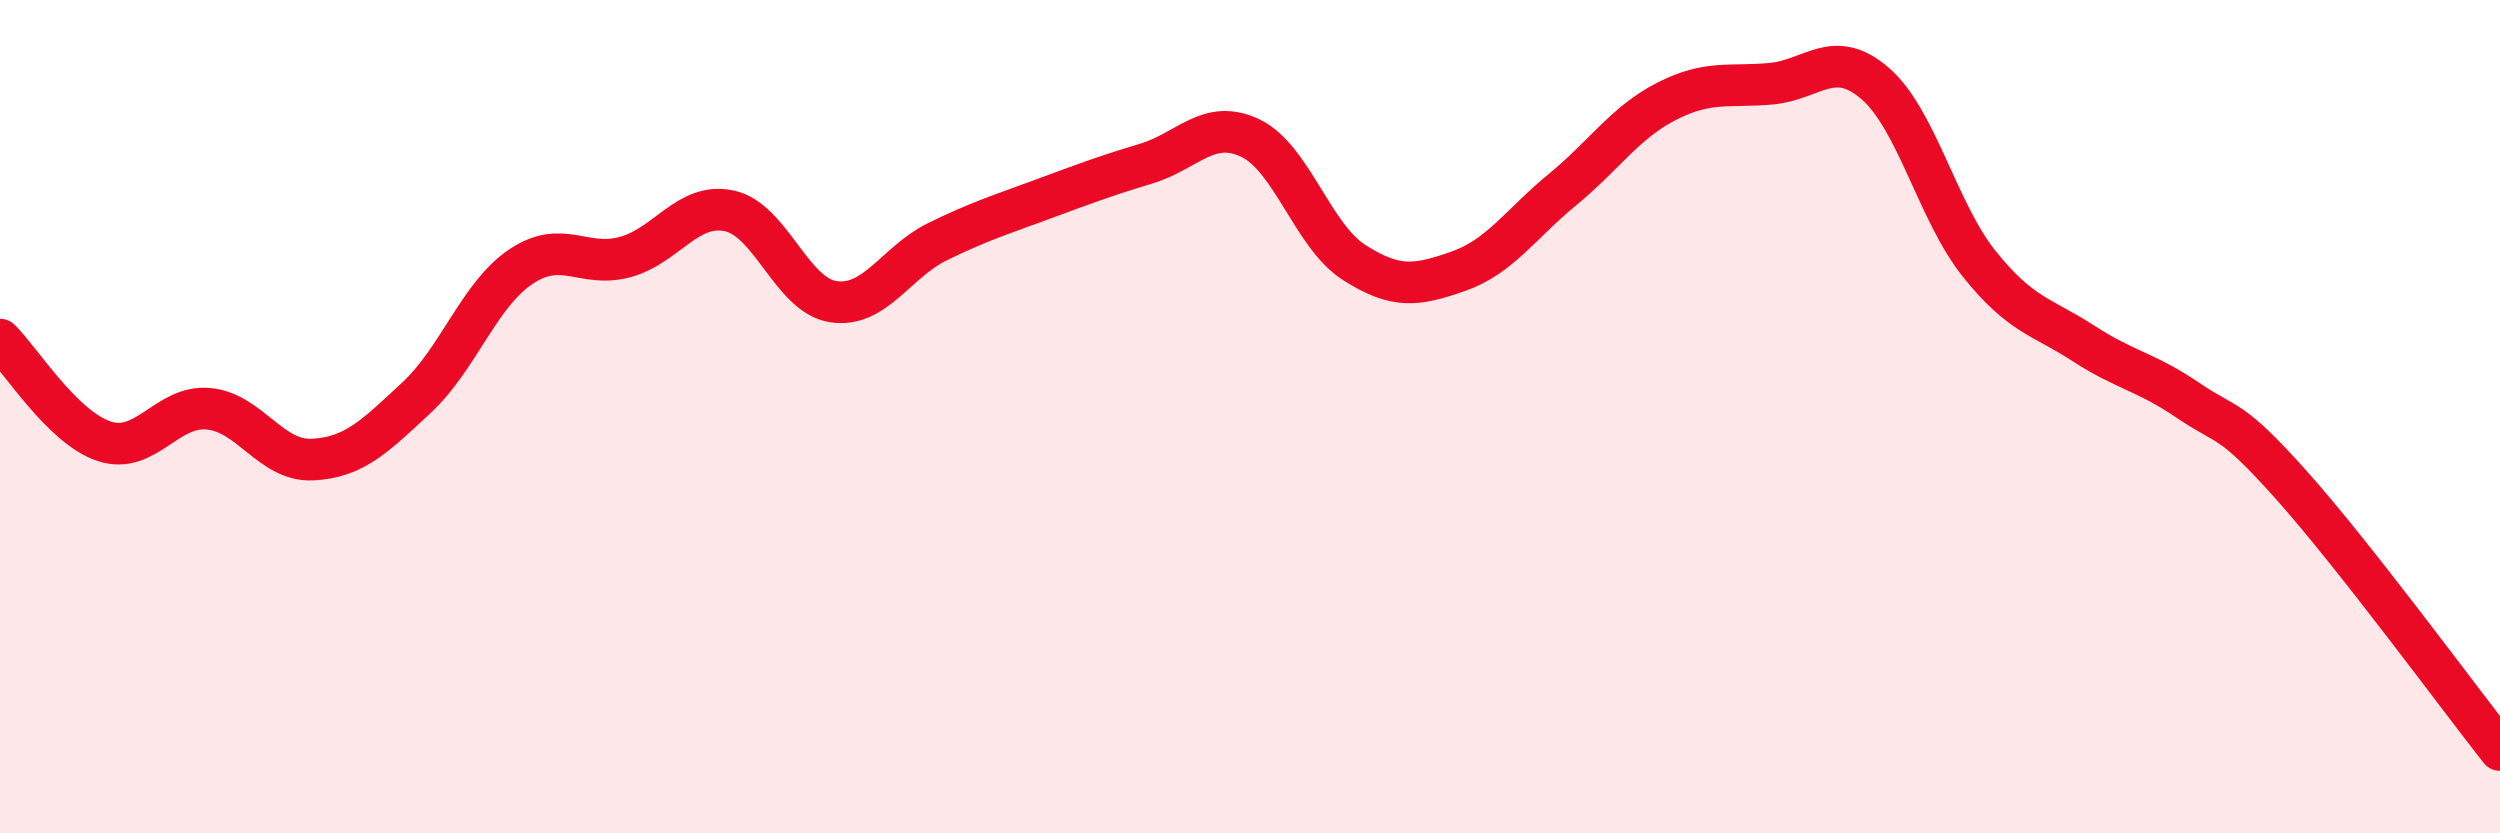
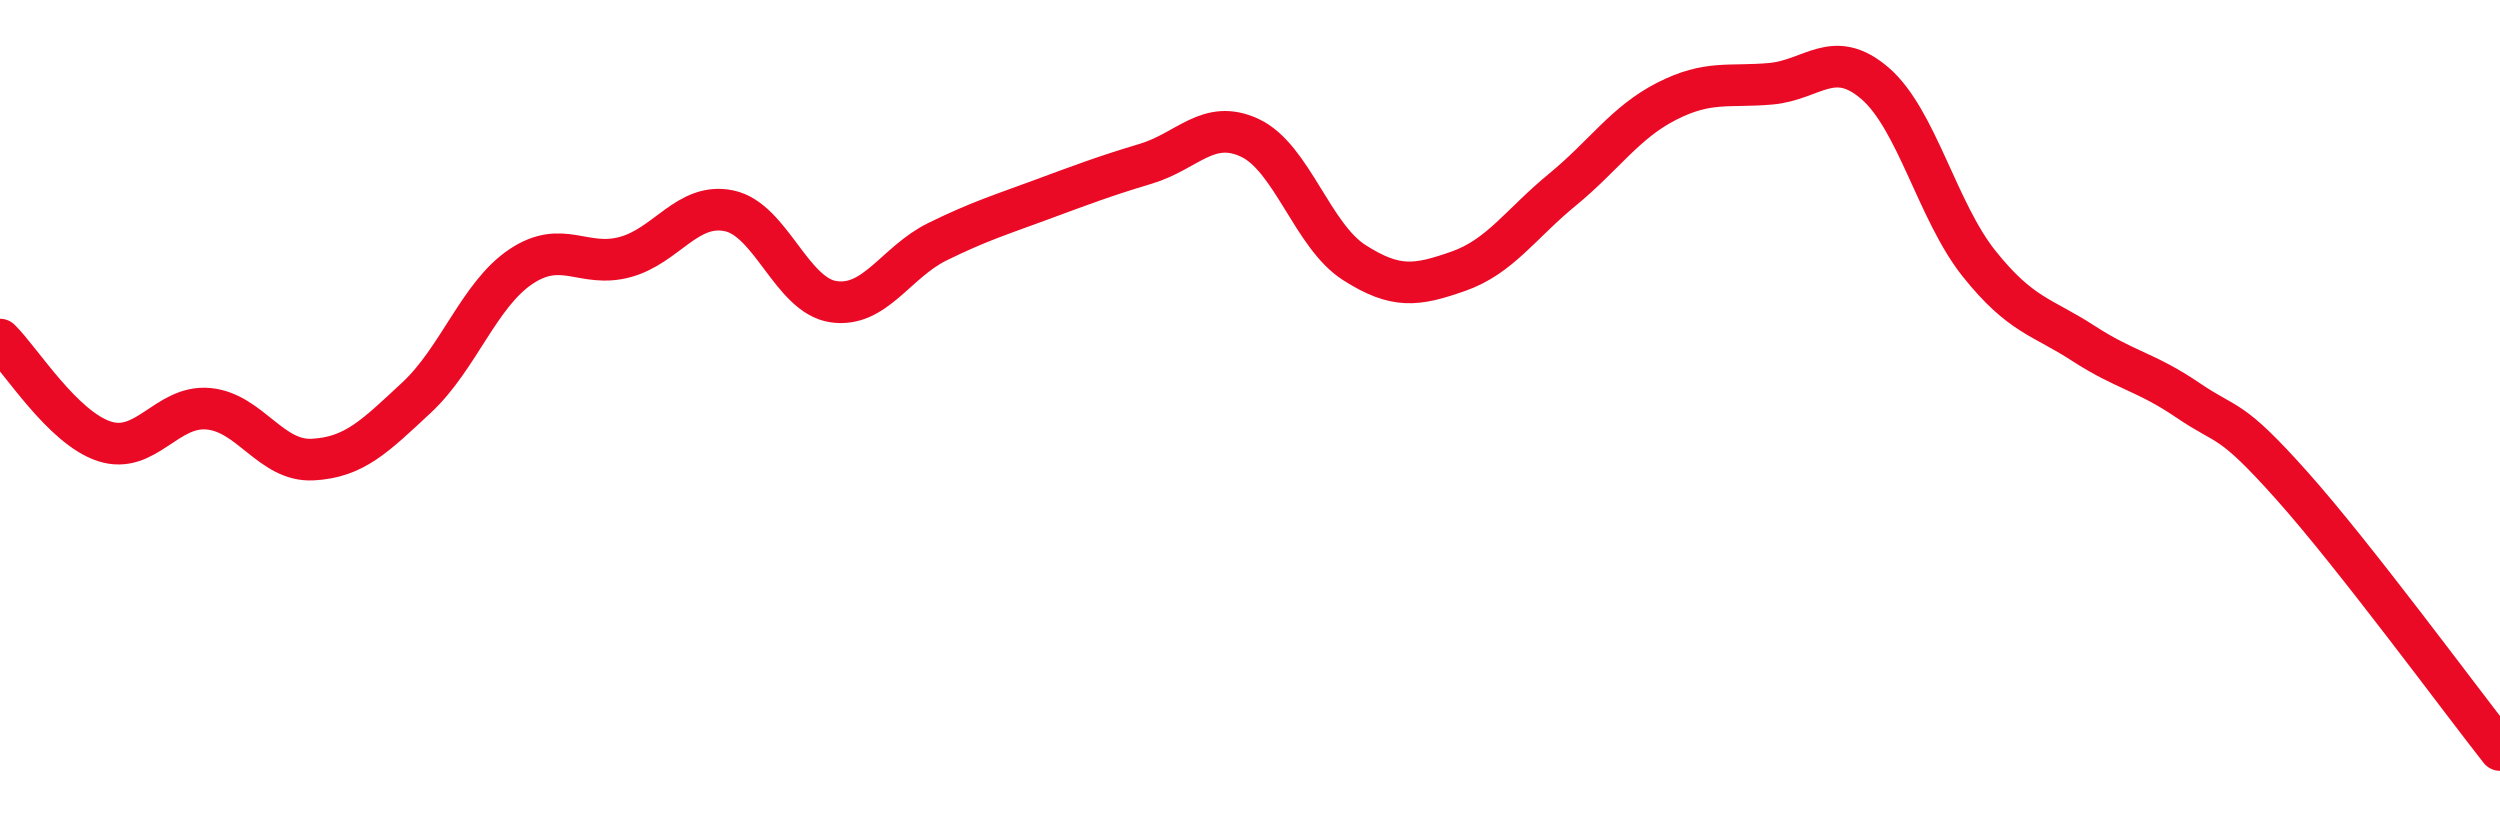
<svg xmlns="http://www.w3.org/2000/svg" width="60" height="20" viewBox="0 0 60 20">
-   <path d="M 0,8.15 C 0.5,8.64 1.5,10.26 2.5,10.59 C 3.5,10.92 4,9.72 5,9.81 C 6,9.9 6.5,11.08 7.5,11.03 C 8.5,10.98 9,10.47 10,9.54 C 11,8.61 11.5,7.07 12.5,6.4 C 13.5,5.73 14,6.44 15,6.17 C 16,5.9 16.5,4.85 17.5,5.06 C 18.5,5.27 19,7.09 20,7.24 C 21,7.39 21.5,6.29 22.5,5.8 C 23.5,5.31 24,5.16 25,4.79 C 26,4.42 26.5,4.23 27.5,3.93 C 28.5,3.63 29,2.84 30,3.31 C 31,3.78 31.5,5.66 32.5,6.3 C 33.5,6.94 34,6.86 35,6.51 C 36,6.16 36.5,5.37 37.5,4.55 C 38.5,3.73 39,2.94 40,2.43 C 41,1.92 41.5,2.1 42.5,2.01 C 43.5,1.92 44,1.14 45,2 C 46,2.86 46.5,5.08 47.5,6.33 C 48.5,7.58 49,7.59 50,8.24 C 51,8.89 51.5,8.92 52.5,9.6 C 53.5,10.28 53.5,9.97 55,11.65 C 56.5,13.33 59,16.73 60,18L60 20L0 20Z" fill="#EB0A25" opacity="0.1" stroke-linecap="round" stroke-linejoin="round" />
  <path d="M 0,8.15 C 0.5,8.64 1.5,10.26 2.5,10.59 C 3.5,10.92 4,9.72 5,9.81 C 6,9.9 6.5,11.08 7.5,11.03 C 8.5,10.98 9,10.47 10,9.54 C 11,8.61 11.5,7.07 12.5,6.4 C 13.5,5.73 14,6.44 15,6.17 C 16,5.9 16.5,4.85 17.5,5.06 C 18.5,5.27 19,7.09 20,7.24 C 21,7.39 21.5,6.29 22.5,5.8 C 23.5,5.31 24,5.16 25,4.79 C 26,4.42 26.5,4.23 27.5,3.93 C 28.5,3.63 29,2.84 30,3.31 C 31,3.78 31.5,5.66 32.5,6.3 C 33.5,6.94 34,6.86 35,6.51 C 36,6.16 36.5,5.37 37.5,4.55 C 38.5,3.73 39,2.94 40,2.43 C 41,1.92 41.5,2.1 42.5,2.01 C 43.5,1.92 44,1.14 45,2 C 46,2.86 46.5,5.08 47.5,6.33 C 48.5,7.58 49,7.59 50,8.24 C 51,8.89 51.5,8.92 52.5,9.6 C 53.5,10.28 53.5,9.97 55,11.65 C 56.5,13.33 59,16.73 60,18" stroke="#EB0A25" stroke-width="1" fill="none" stroke-linecap="round" stroke-linejoin="round" />
</svg>